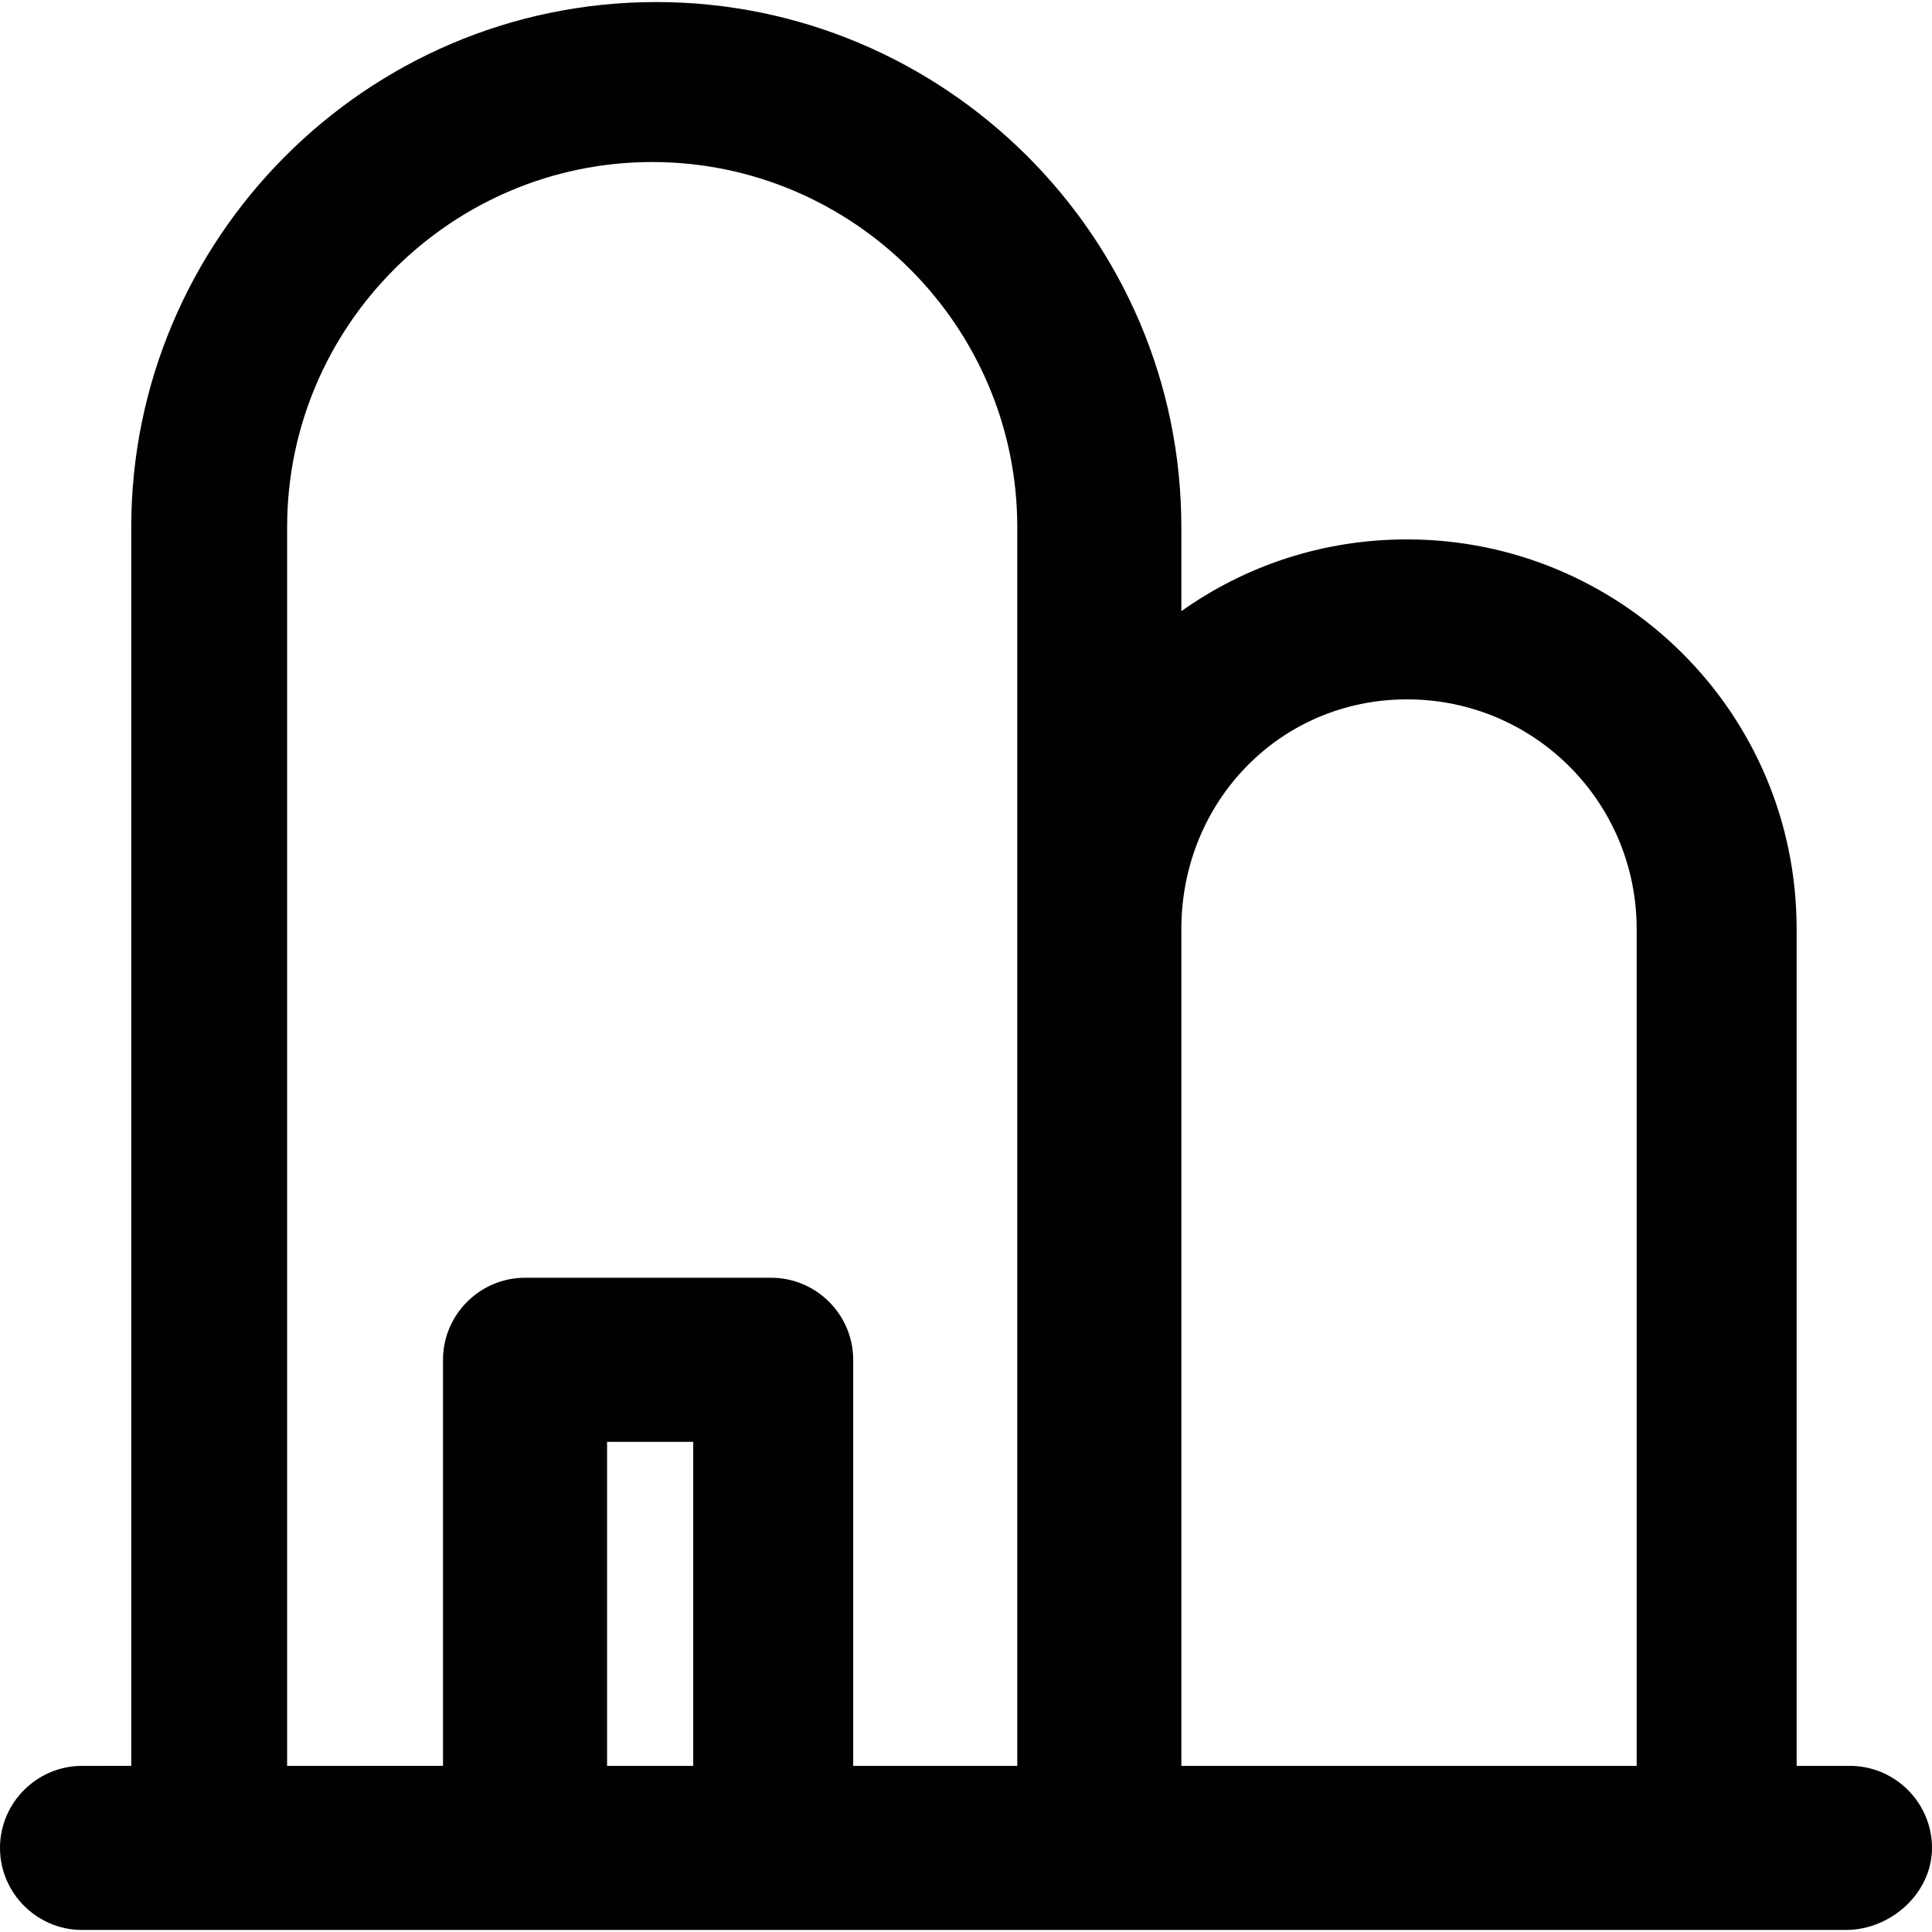
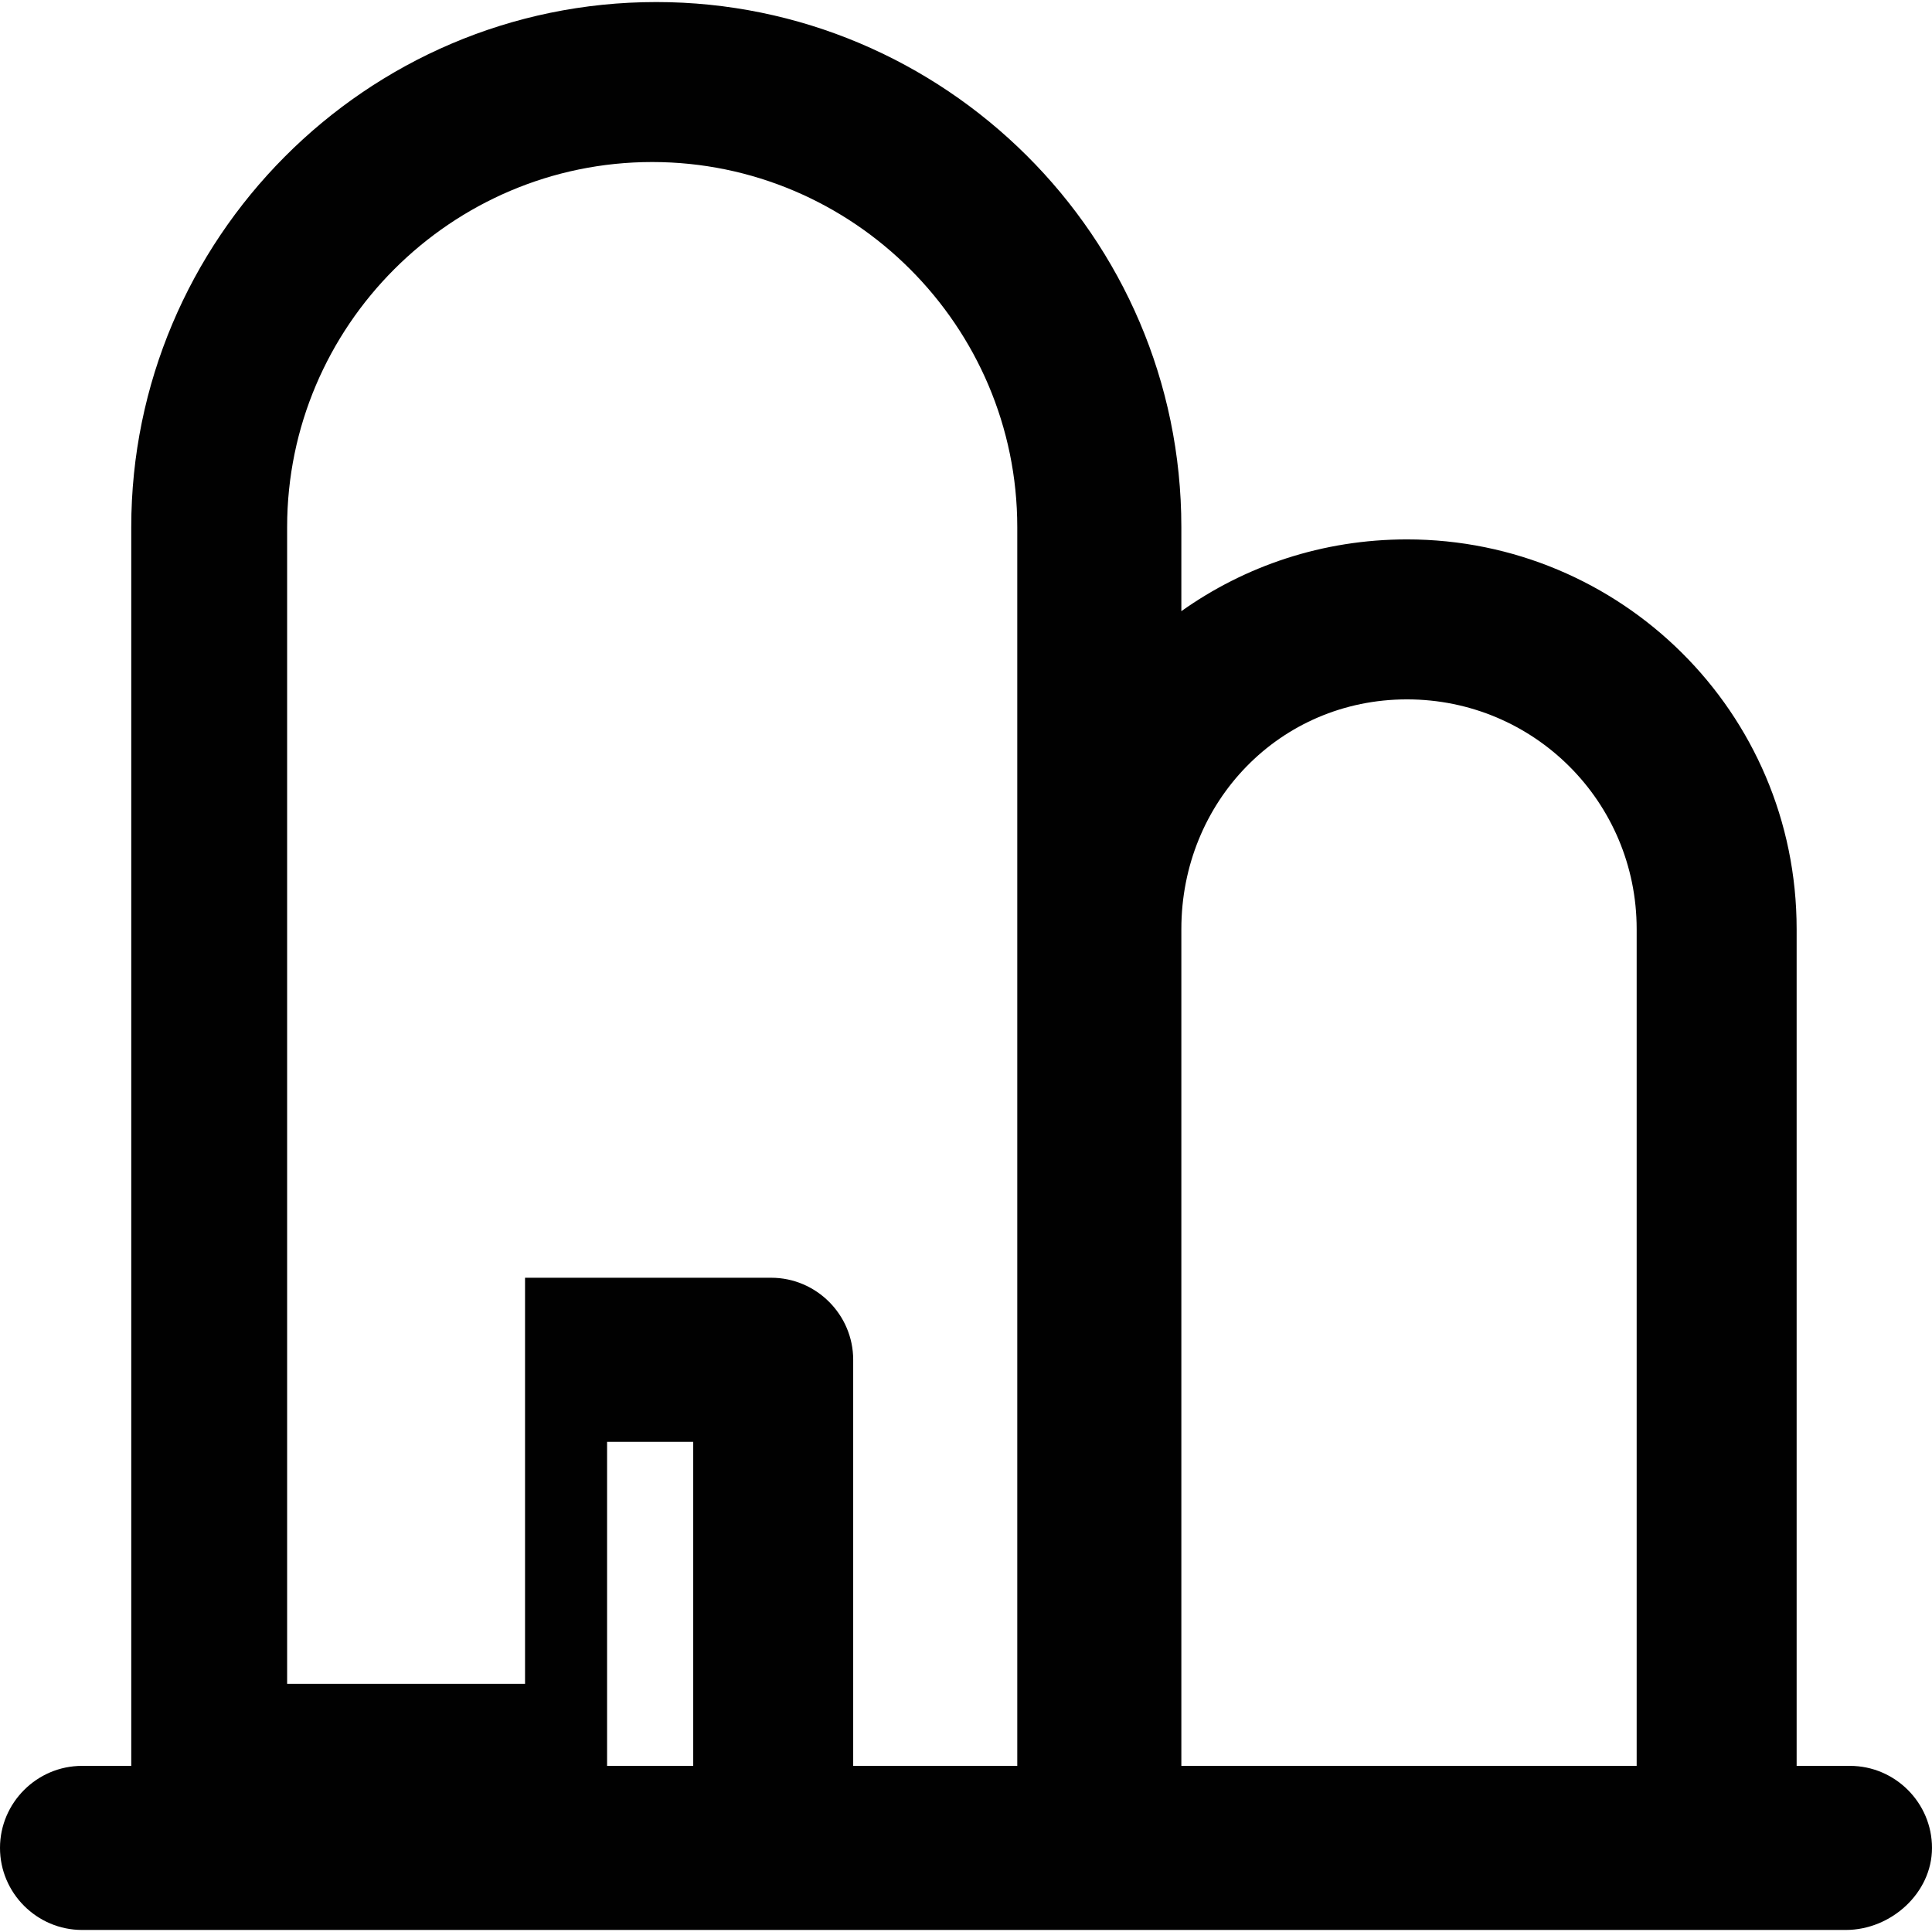
<svg xmlns="http://www.w3.org/2000/svg" height="800px" width="800px" version="1.1" id="Layer_1" viewBox="0 0 512 512" xml:space="preserve">
  <g>
    <g>
-       <path style="fill:#010101;" d="M490.259,467.975h-14.132V246.217c0-57.614-46.743-103.27-103.27-103.27    c-22.397,0-42.985,7.066-59.788,19.023v-22.284c0-77.18-63.049-139.142-139.142-139.142c-77.18,0-139.142,63.049-139.142,139.142    v328.289H21.741C9.783,467.975,0,477.758,0,489.716s9.783,21.741,21.741,21.741h34.786h82.616h65.223h86.964h163.057h34.786    c11.958,0,22.828-9.783,22.828-21.741S502.217,467.975,490.259,467.975z M313.07,246.217c0-33.699,26.089-60.875,59.788-60.875    c33.699,0,60.875,27.176,60.875,60.875v221.758H313.07V271.78C313.07,256.132,313.07,246.217,313.07,246.217z M76.093,139.686    c0-53.265,43.482-96.747,96.747-96.747c53.265,0,96.747,43.482,96.747,96.747v106.531v221.758h-43.482V360.357    c0-11.958-9.783-21.741-21.741-21.741h-65.223c-11.958,0-21.741,9.784-21.741,21.741v107.618H76.093V139.686z M183.711,467.975    h-22.828c0-2.12,0-85.877,0-85.877h22.828V467.975z" />
+       <path style="fill:#010101;" d="M490.259,467.975h-14.132V246.217c0-57.614-46.743-103.27-103.27-103.27    c-22.397,0-42.985,7.066-59.788,19.023v-22.284c0-77.18-63.049-139.142-139.142-139.142c-77.18,0-139.142,63.049-139.142,139.142    v328.289H21.741C9.783,467.975,0,477.758,0,489.716s9.783,21.741,21.741,21.741h34.786h82.616h65.223h86.964h163.057h34.786    c11.958,0,22.828-9.783,22.828-21.741S502.217,467.975,490.259,467.975z M313.07,246.217c0-33.699,26.089-60.875,59.788-60.875    c33.699,0,60.875,27.176,60.875,60.875v221.758H313.07V271.78C313.07,256.132,313.07,246.217,313.07,246.217z M76.093,139.686    c0-53.265,43.482-96.747,96.747-96.747c53.265,0,96.747,43.482,96.747,96.747v106.531v221.758h-43.482V360.357    c0-11.958-9.783-21.741-21.741-21.741h-65.223v107.618H76.093V139.686z M183.711,467.975    h-22.828c0-2.12,0-85.877,0-85.877h22.828V467.975z" />
    </g>
  </g>
</svg>